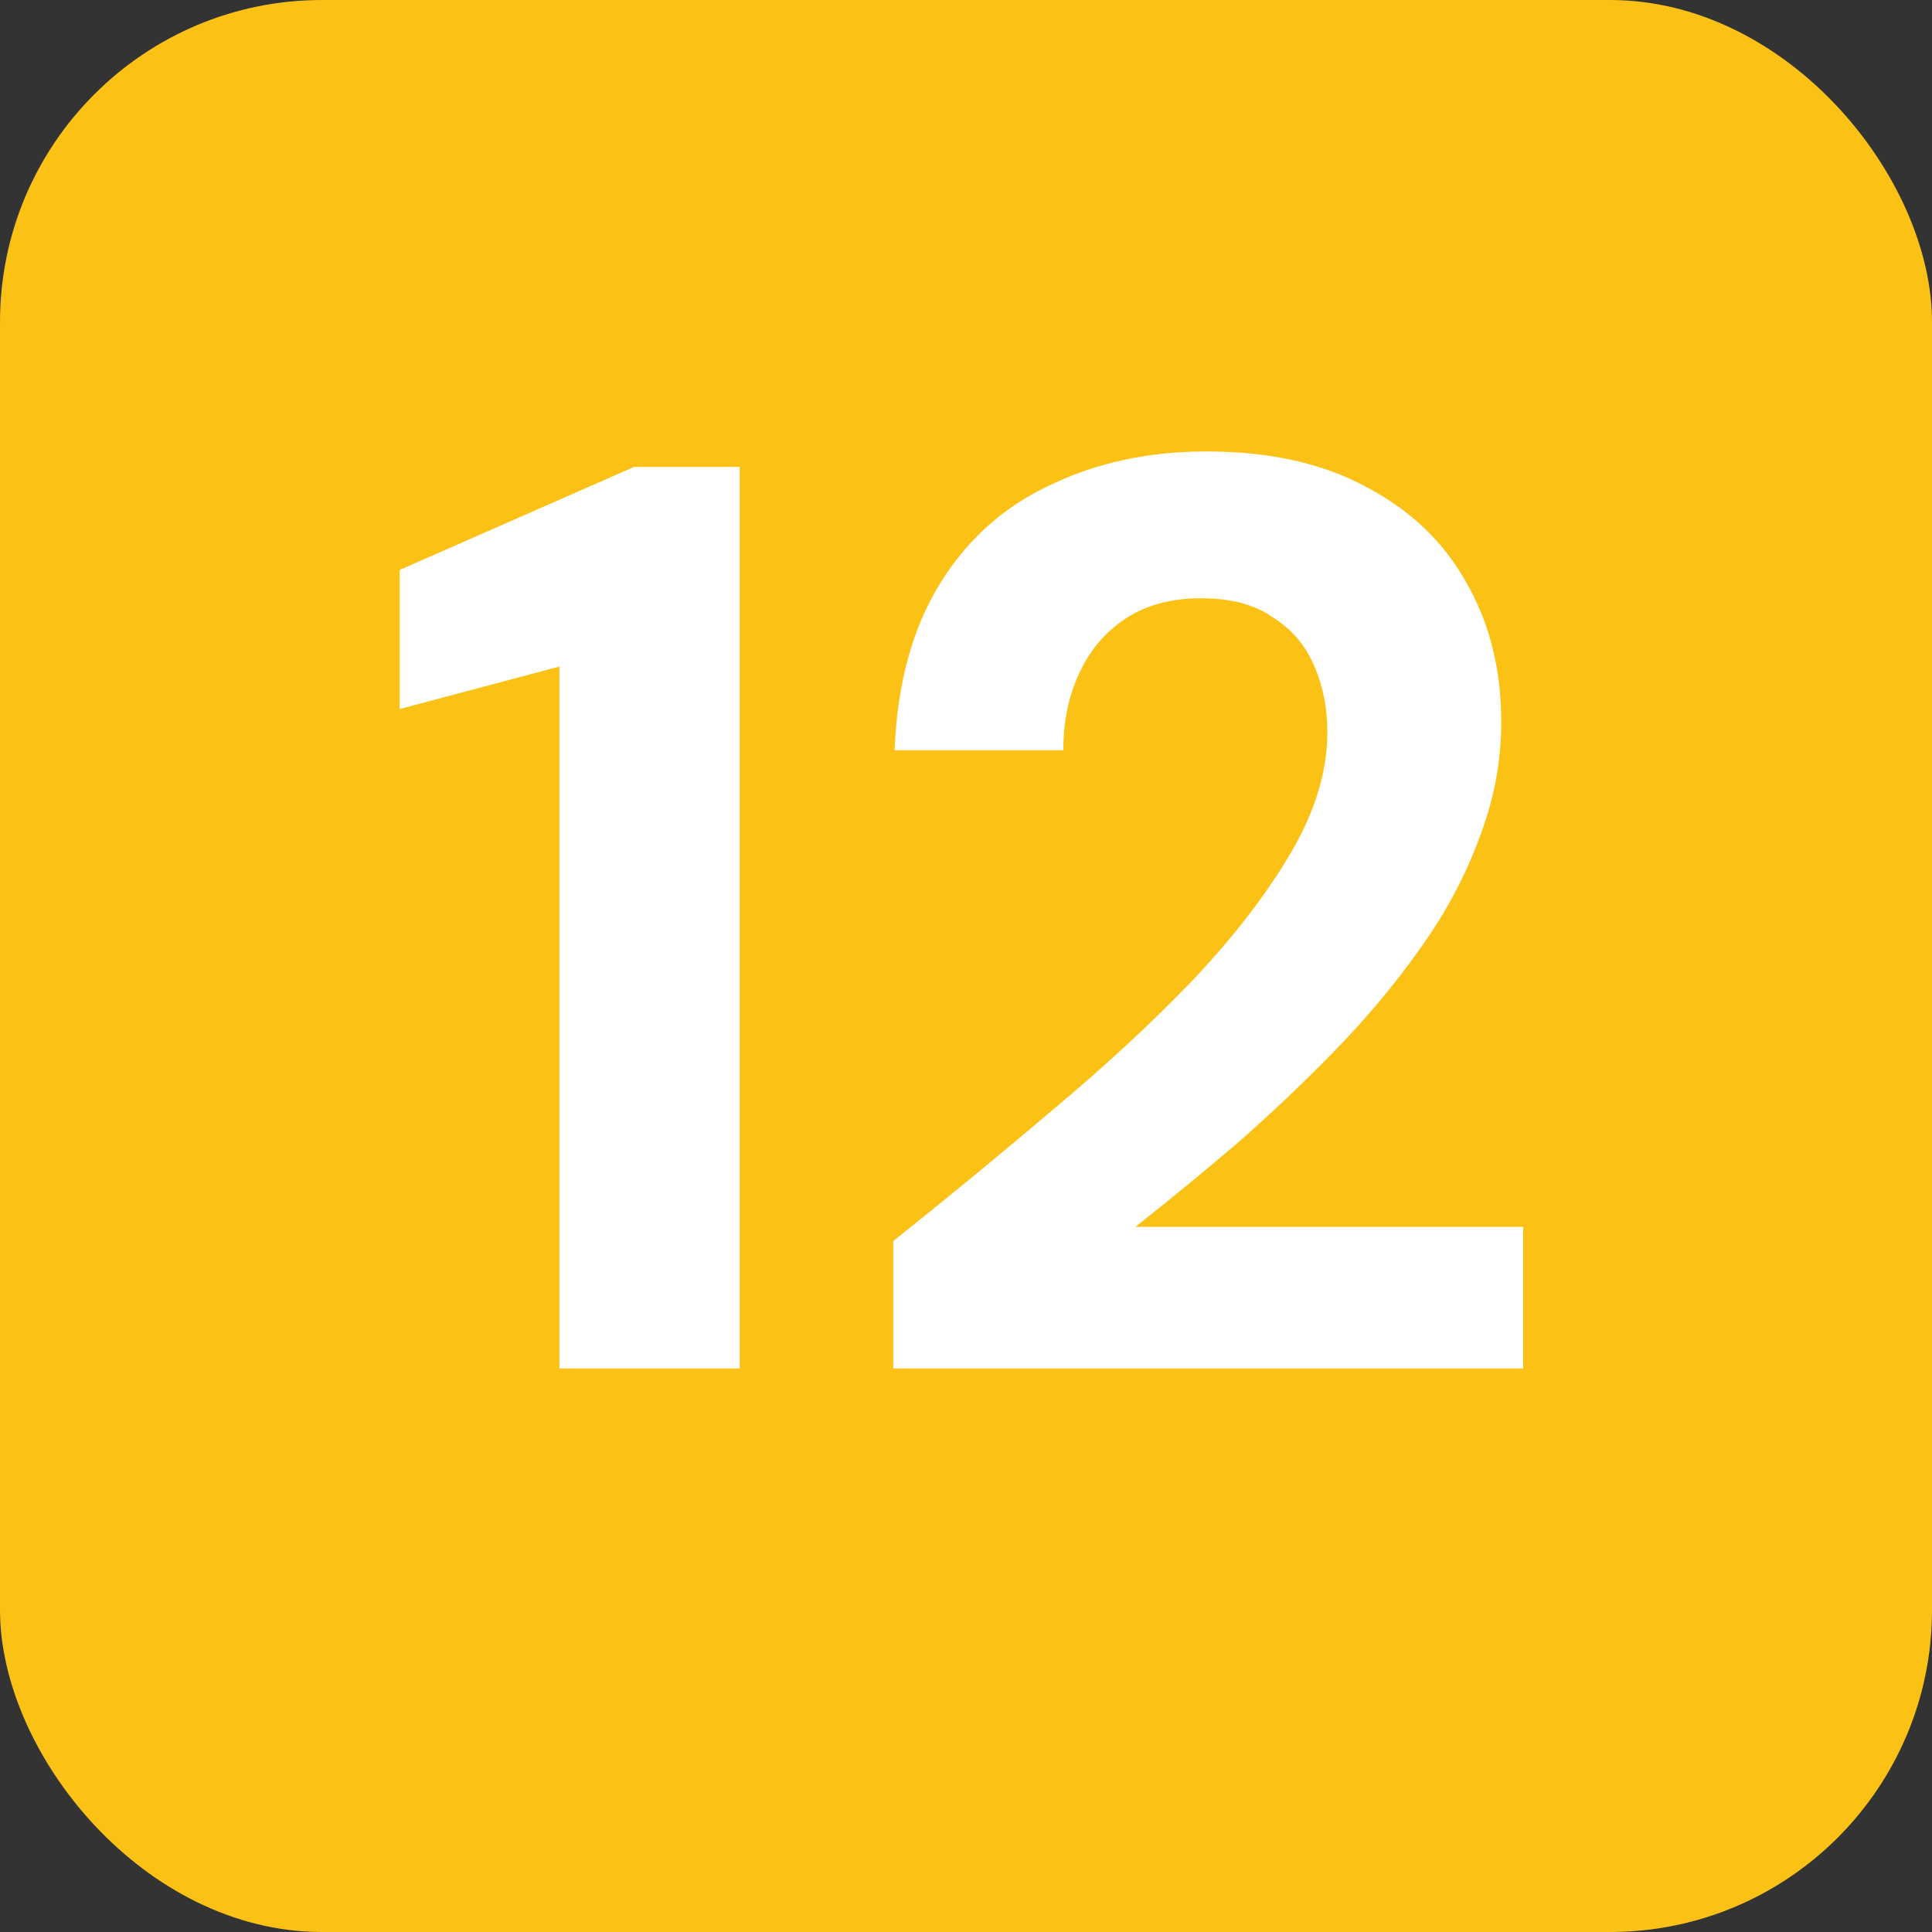
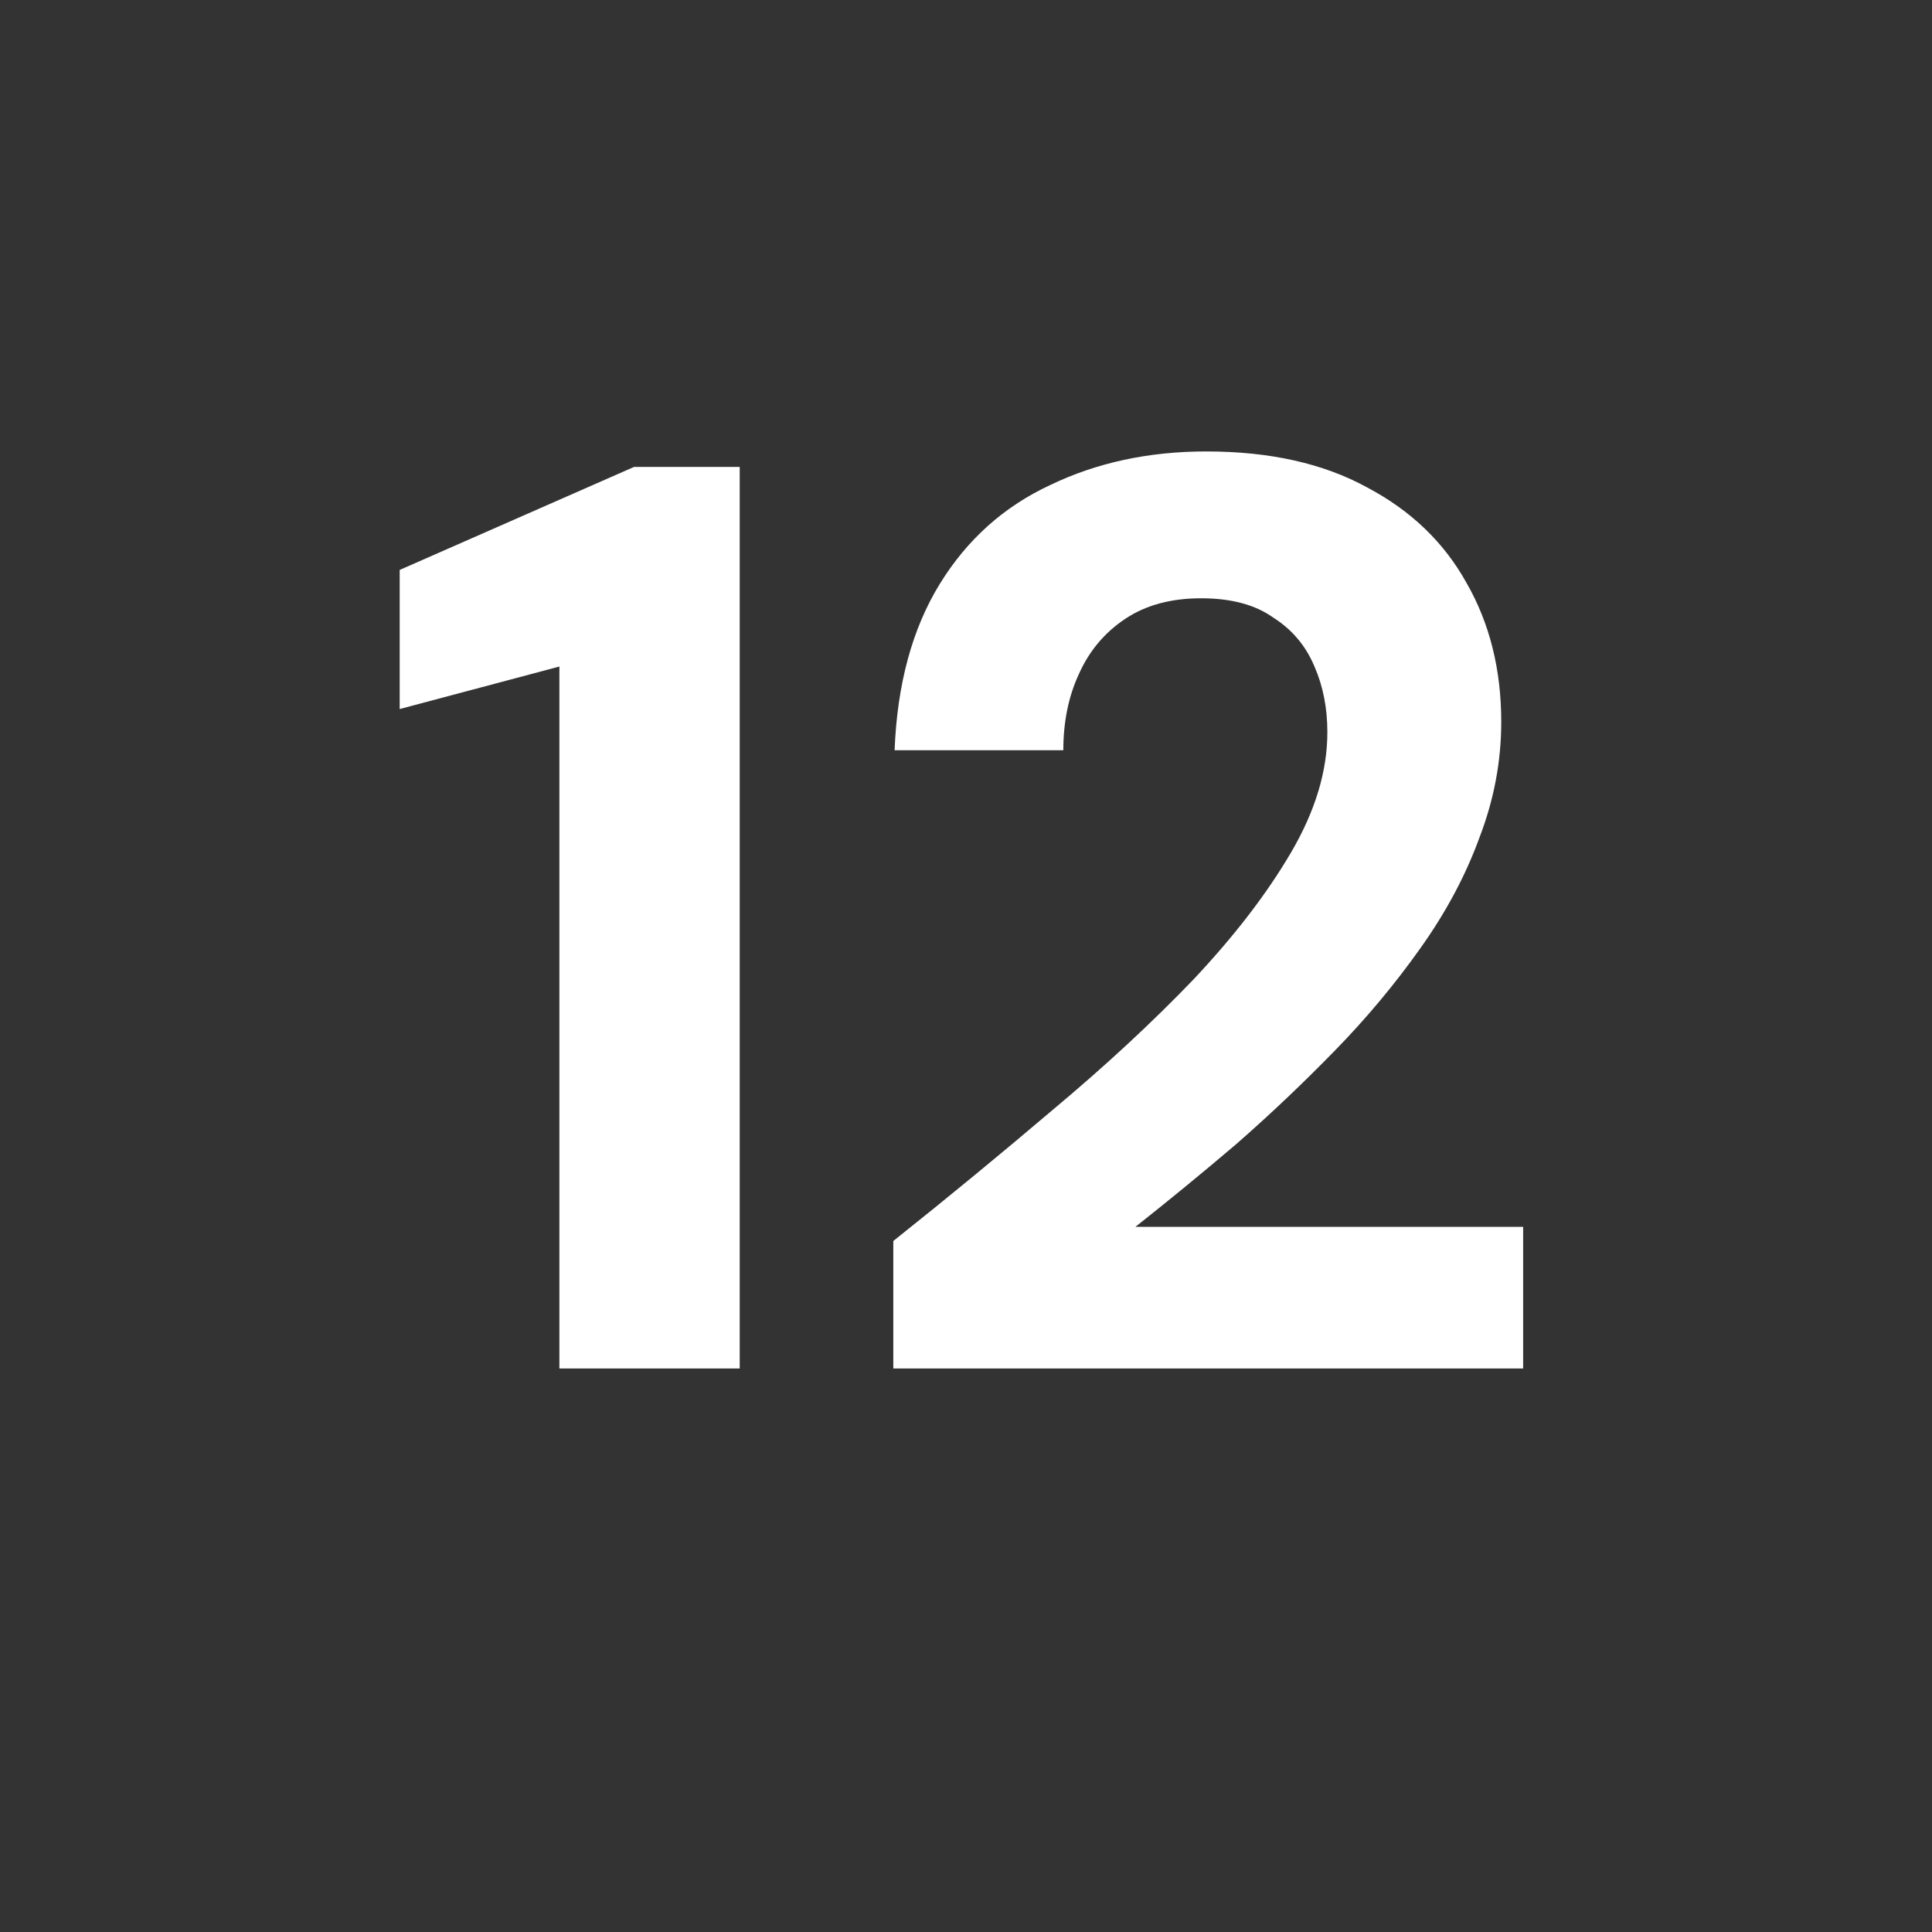
<svg xmlns="http://www.w3.org/2000/svg" width="24" height="24" viewBox="0 0 24 24" fill="none">
  <rect x="0" y="0" width="24" height="24" fill="#333333" stroke="none" />
-   <rect width="24" height="24" rx="4" fill="#FBC115" />
  <path d="M6.949 17V8.28L4.965 8.808V7.08L7.877 5.8H9.189V17H6.949ZM11.097 17V15.416C11.78 14.872 12.441 14.328 13.081 13.784C13.732 13.24 14.313 12.701 14.825 12.168C15.337 11.624 15.742 11.096 16.041 10.584C16.34 10.072 16.489 9.576 16.489 9.096C16.489 8.797 16.436 8.525 16.329 8.28C16.222 8.024 16.052 7.821 15.817 7.672C15.593 7.512 15.294 7.432 14.921 7.432C14.547 7.432 14.233 7.517 13.977 7.688C13.721 7.859 13.529 8.088 13.401 8.376C13.273 8.653 13.209 8.968 13.209 9.32H11.113C11.145 8.499 11.332 7.811 11.673 7.256C12.014 6.701 12.473 6.291 13.049 6.024C13.625 5.747 14.27 5.608 14.985 5.608C15.774 5.608 16.441 5.757 16.985 6.056C17.529 6.344 17.939 6.739 18.217 7.24C18.505 7.741 18.649 8.317 18.649 8.968C18.649 9.459 18.558 9.939 18.377 10.408C18.206 10.877 17.961 11.336 17.641 11.784C17.331 12.221 16.98 12.643 16.585 13.048C16.19 13.453 15.78 13.843 15.353 14.216C14.926 14.579 14.51 14.92 14.105 15.24H18.921V17H11.097Z" fill="white" />
</svg>